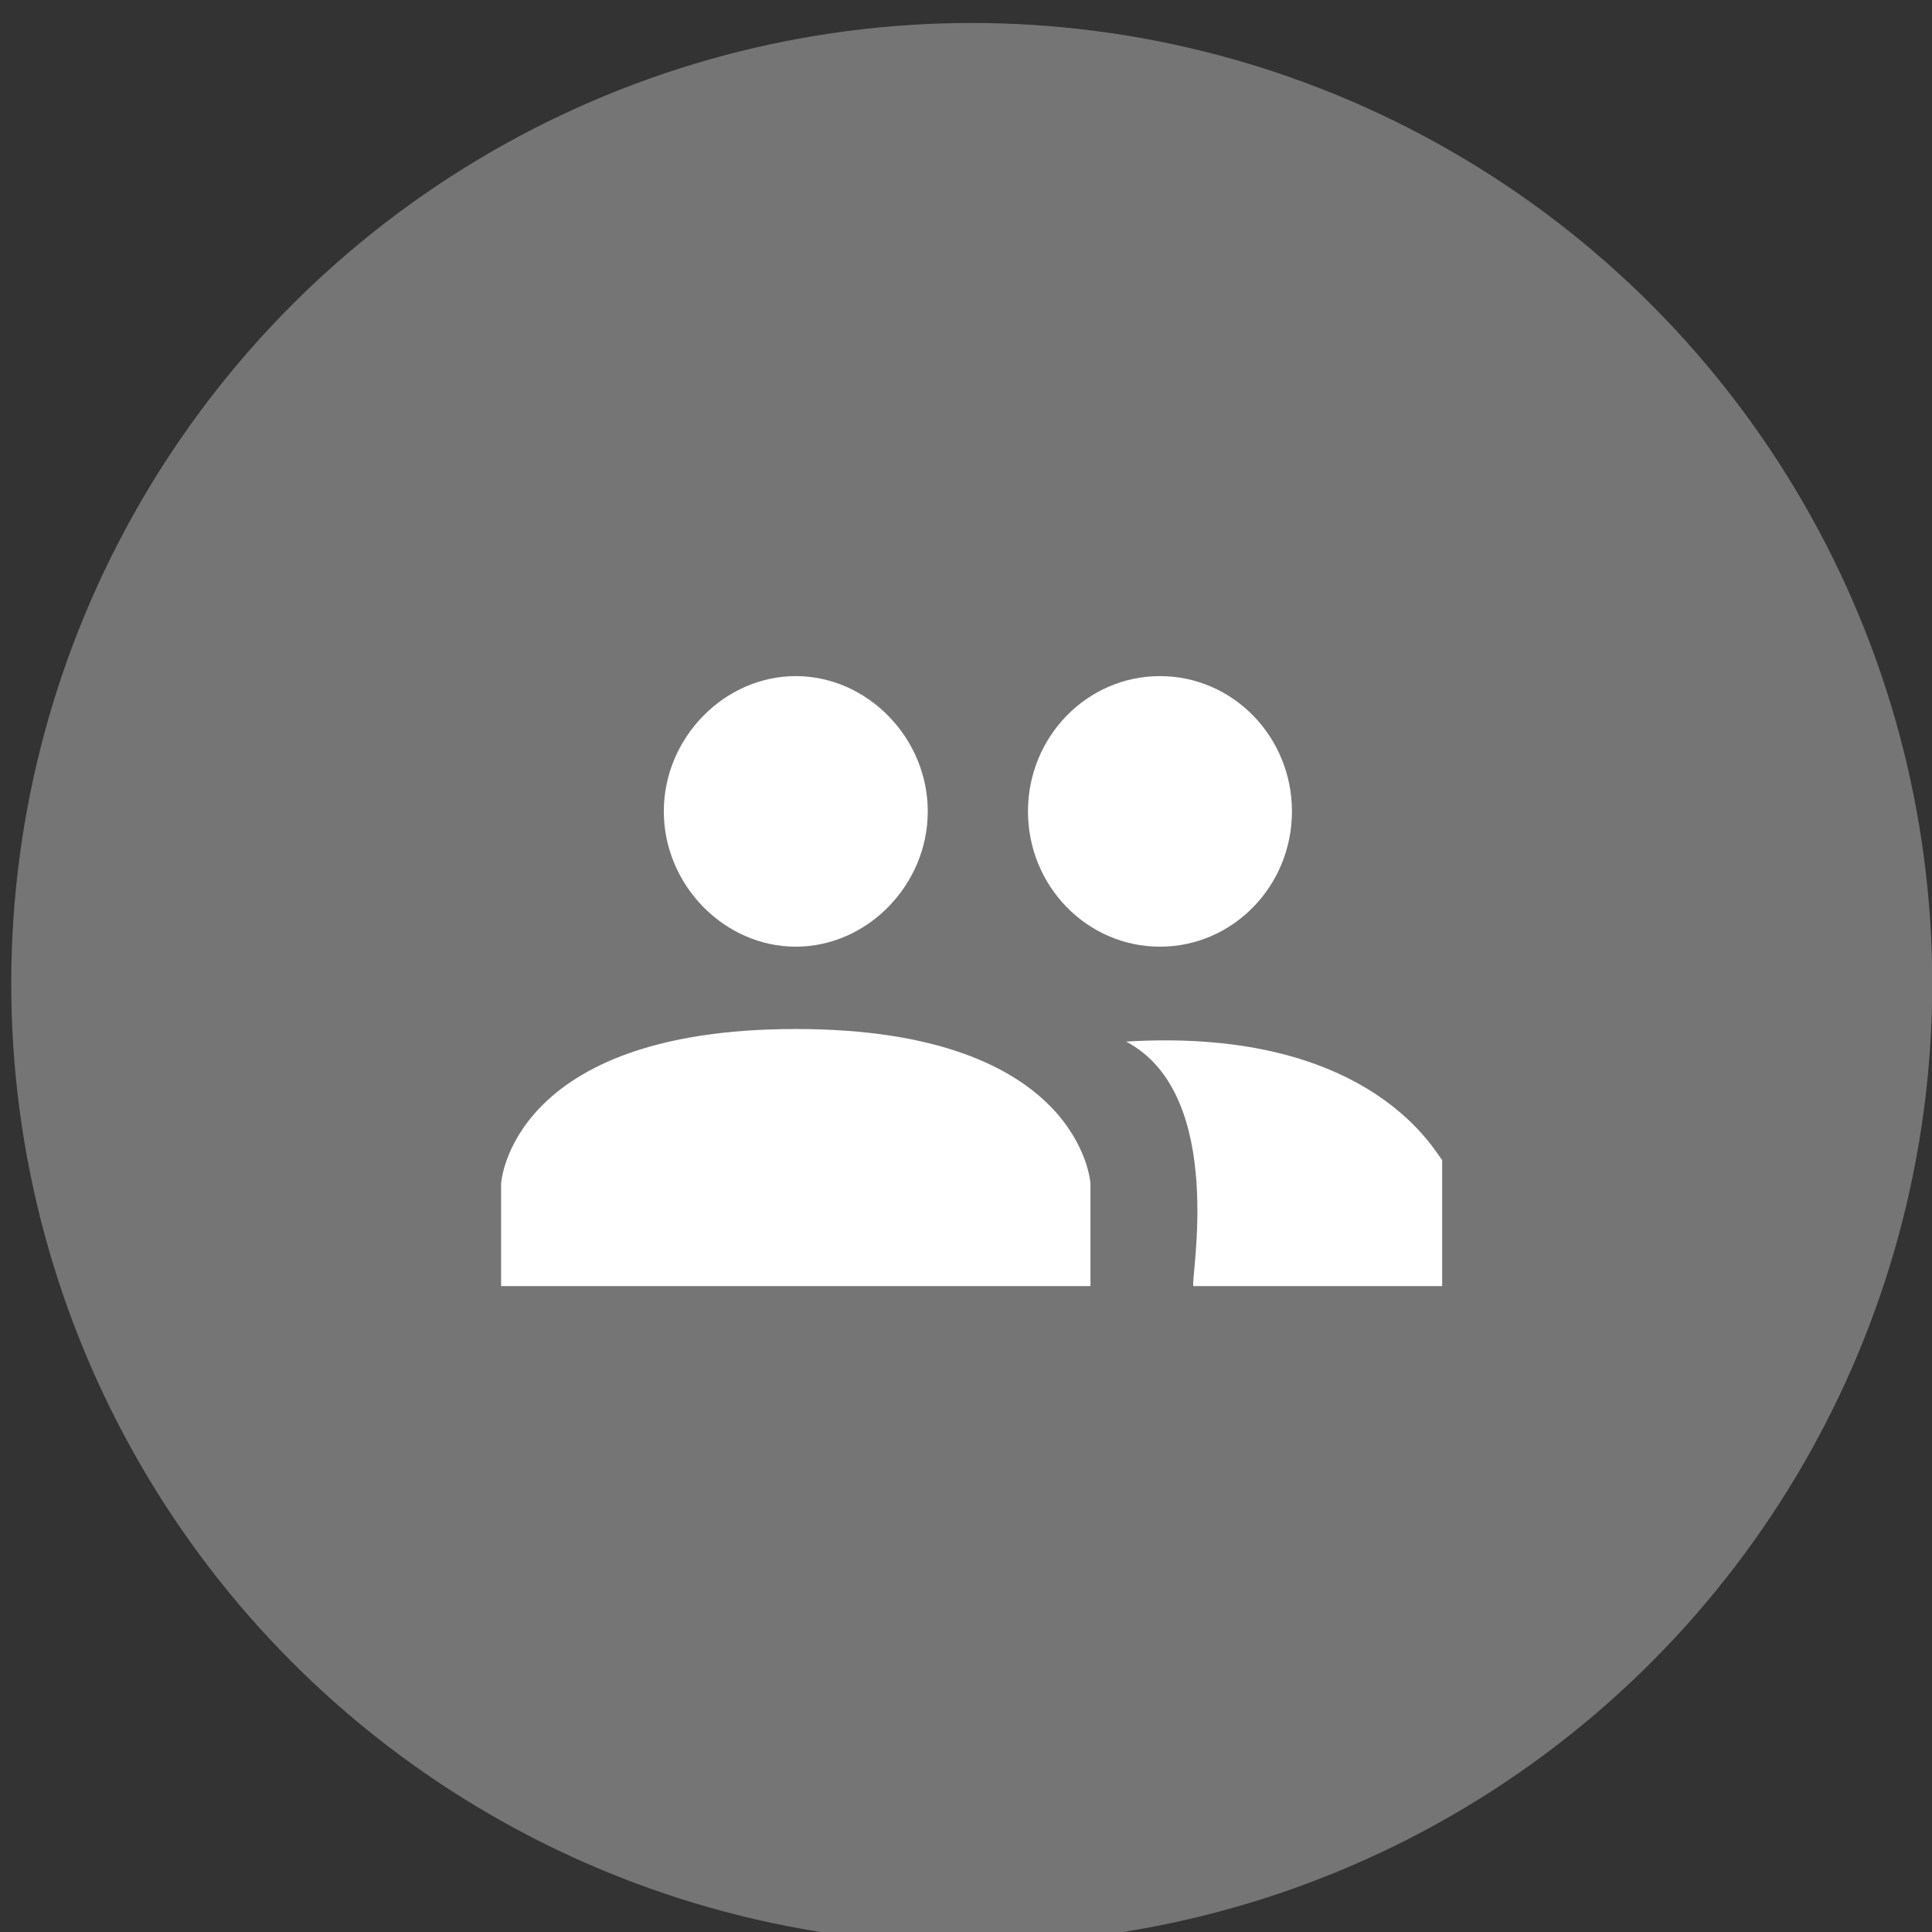
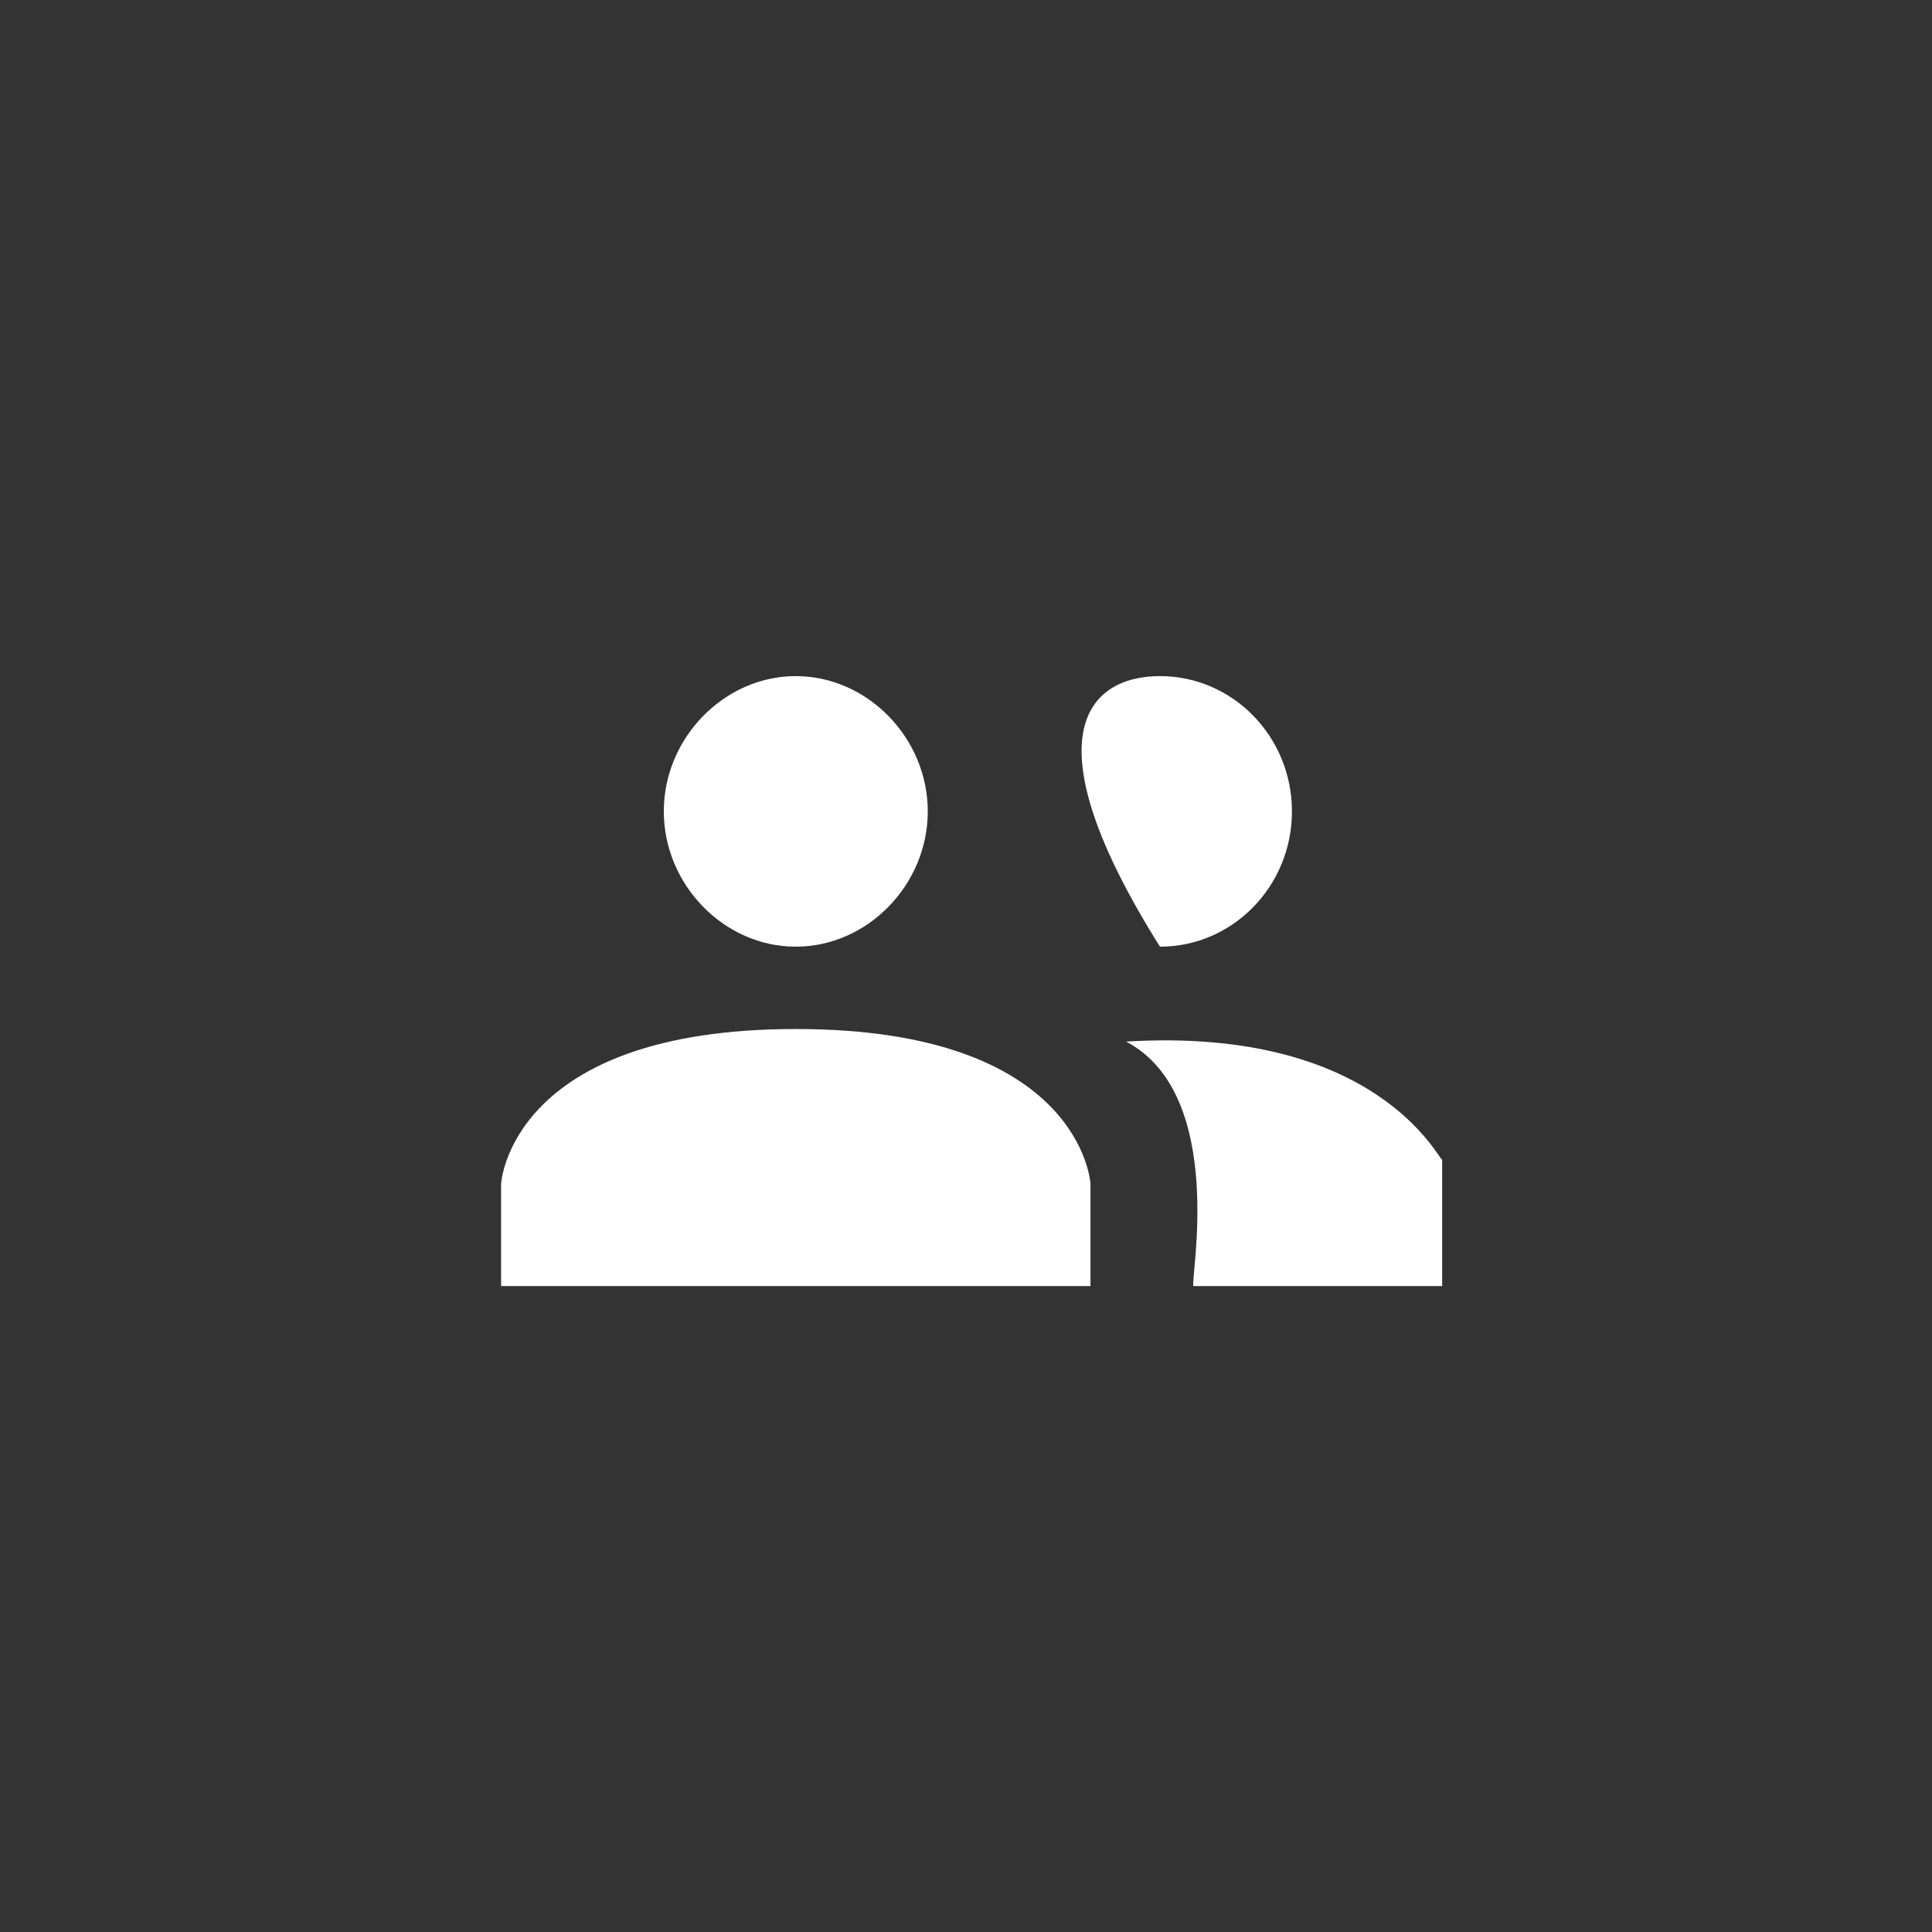
<svg xmlns="http://www.w3.org/2000/svg" width="65" height="65" viewBox="0 0 65 65" version="1.1">
  <rect x="0" y="0" width="65" height="65" fill="#333333" stroke="none" />
  <title>Group</title>
  <desc>Created with Sketch.</desc>
  <defs />
  <g id="Develop" stroke="none" stroke-width="1" fill="none" fill-rule="evenodd">
    <g id="Firebase-Develop" transform="translate(-753, -34)" fill-rule="nonzero">
      <g id="Group-2" transform="translate(753, 34)">
        <g id="Group">
          <g id="authentication" transform="translate(0.101, 0.403)">
-             <circle id="Oval" fill="#757575" cx="32.592" cy="32.685" r="32.315" />
            <g id="authentication-icon" transform="translate(16.758, 22.344)" fill="#FFFFFF">
-               <path d="M21.028,12.296 C29.48,11.783 31.534,16.269 31.661,16.269 L31.661,20.523 L23.293,20.523 C23.166,20.393 24.448,14.099 21.028,12.296 Z M22.167,9.103 C19.714,9.103 17.726,7.065 17.726,4.551 C17.726,2.038 19.714,0 22.167,0 C24.619,0 26.607,2.038 26.607,4.551 C26.607,7.065 24.619,9.103 22.167,9.103 Z M5.474,4.551 C5.474,2.081 7.504,0 9.914,0 C12.325,0 14.355,2.081 14.355,4.551 C14.355,7.022 12.325,9.103 9.914,9.103 C7.504,9.103 5.474,7.022 5.474,4.551 Z M9.914,11.873 C19.533,11.873 19.829,17.075 19.829,17.075 L19.829,20.523 L0,20.523 L0,17.075 C0,17.075 0.296,11.873 9.914,11.873 Z" id="shape" />
+               <path d="M21.028,12.296 C29.48,11.783 31.534,16.269 31.661,16.269 L31.661,20.523 L23.293,20.523 C23.166,20.393 24.448,14.099 21.028,12.296 Z M22.167,9.103 C17.726,2.038 19.714,0 22.167,0 C24.619,0 26.607,2.038 26.607,4.551 C26.607,7.065 24.619,9.103 22.167,9.103 Z M5.474,4.551 C5.474,2.081 7.504,0 9.914,0 C12.325,0 14.355,2.081 14.355,4.551 C14.355,7.022 12.325,9.103 9.914,9.103 C7.504,9.103 5.474,7.022 5.474,4.551 Z M9.914,11.873 C19.533,11.873 19.829,17.075 19.829,17.075 L19.829,20.523 L0,20.523 L0,17.075 C0,17.075 0.296,11.873 9.914,11.873 Z" id="shape" />
            </g>
          </g>
        </g>
      </g>
    </g>
  </g>
</svg>